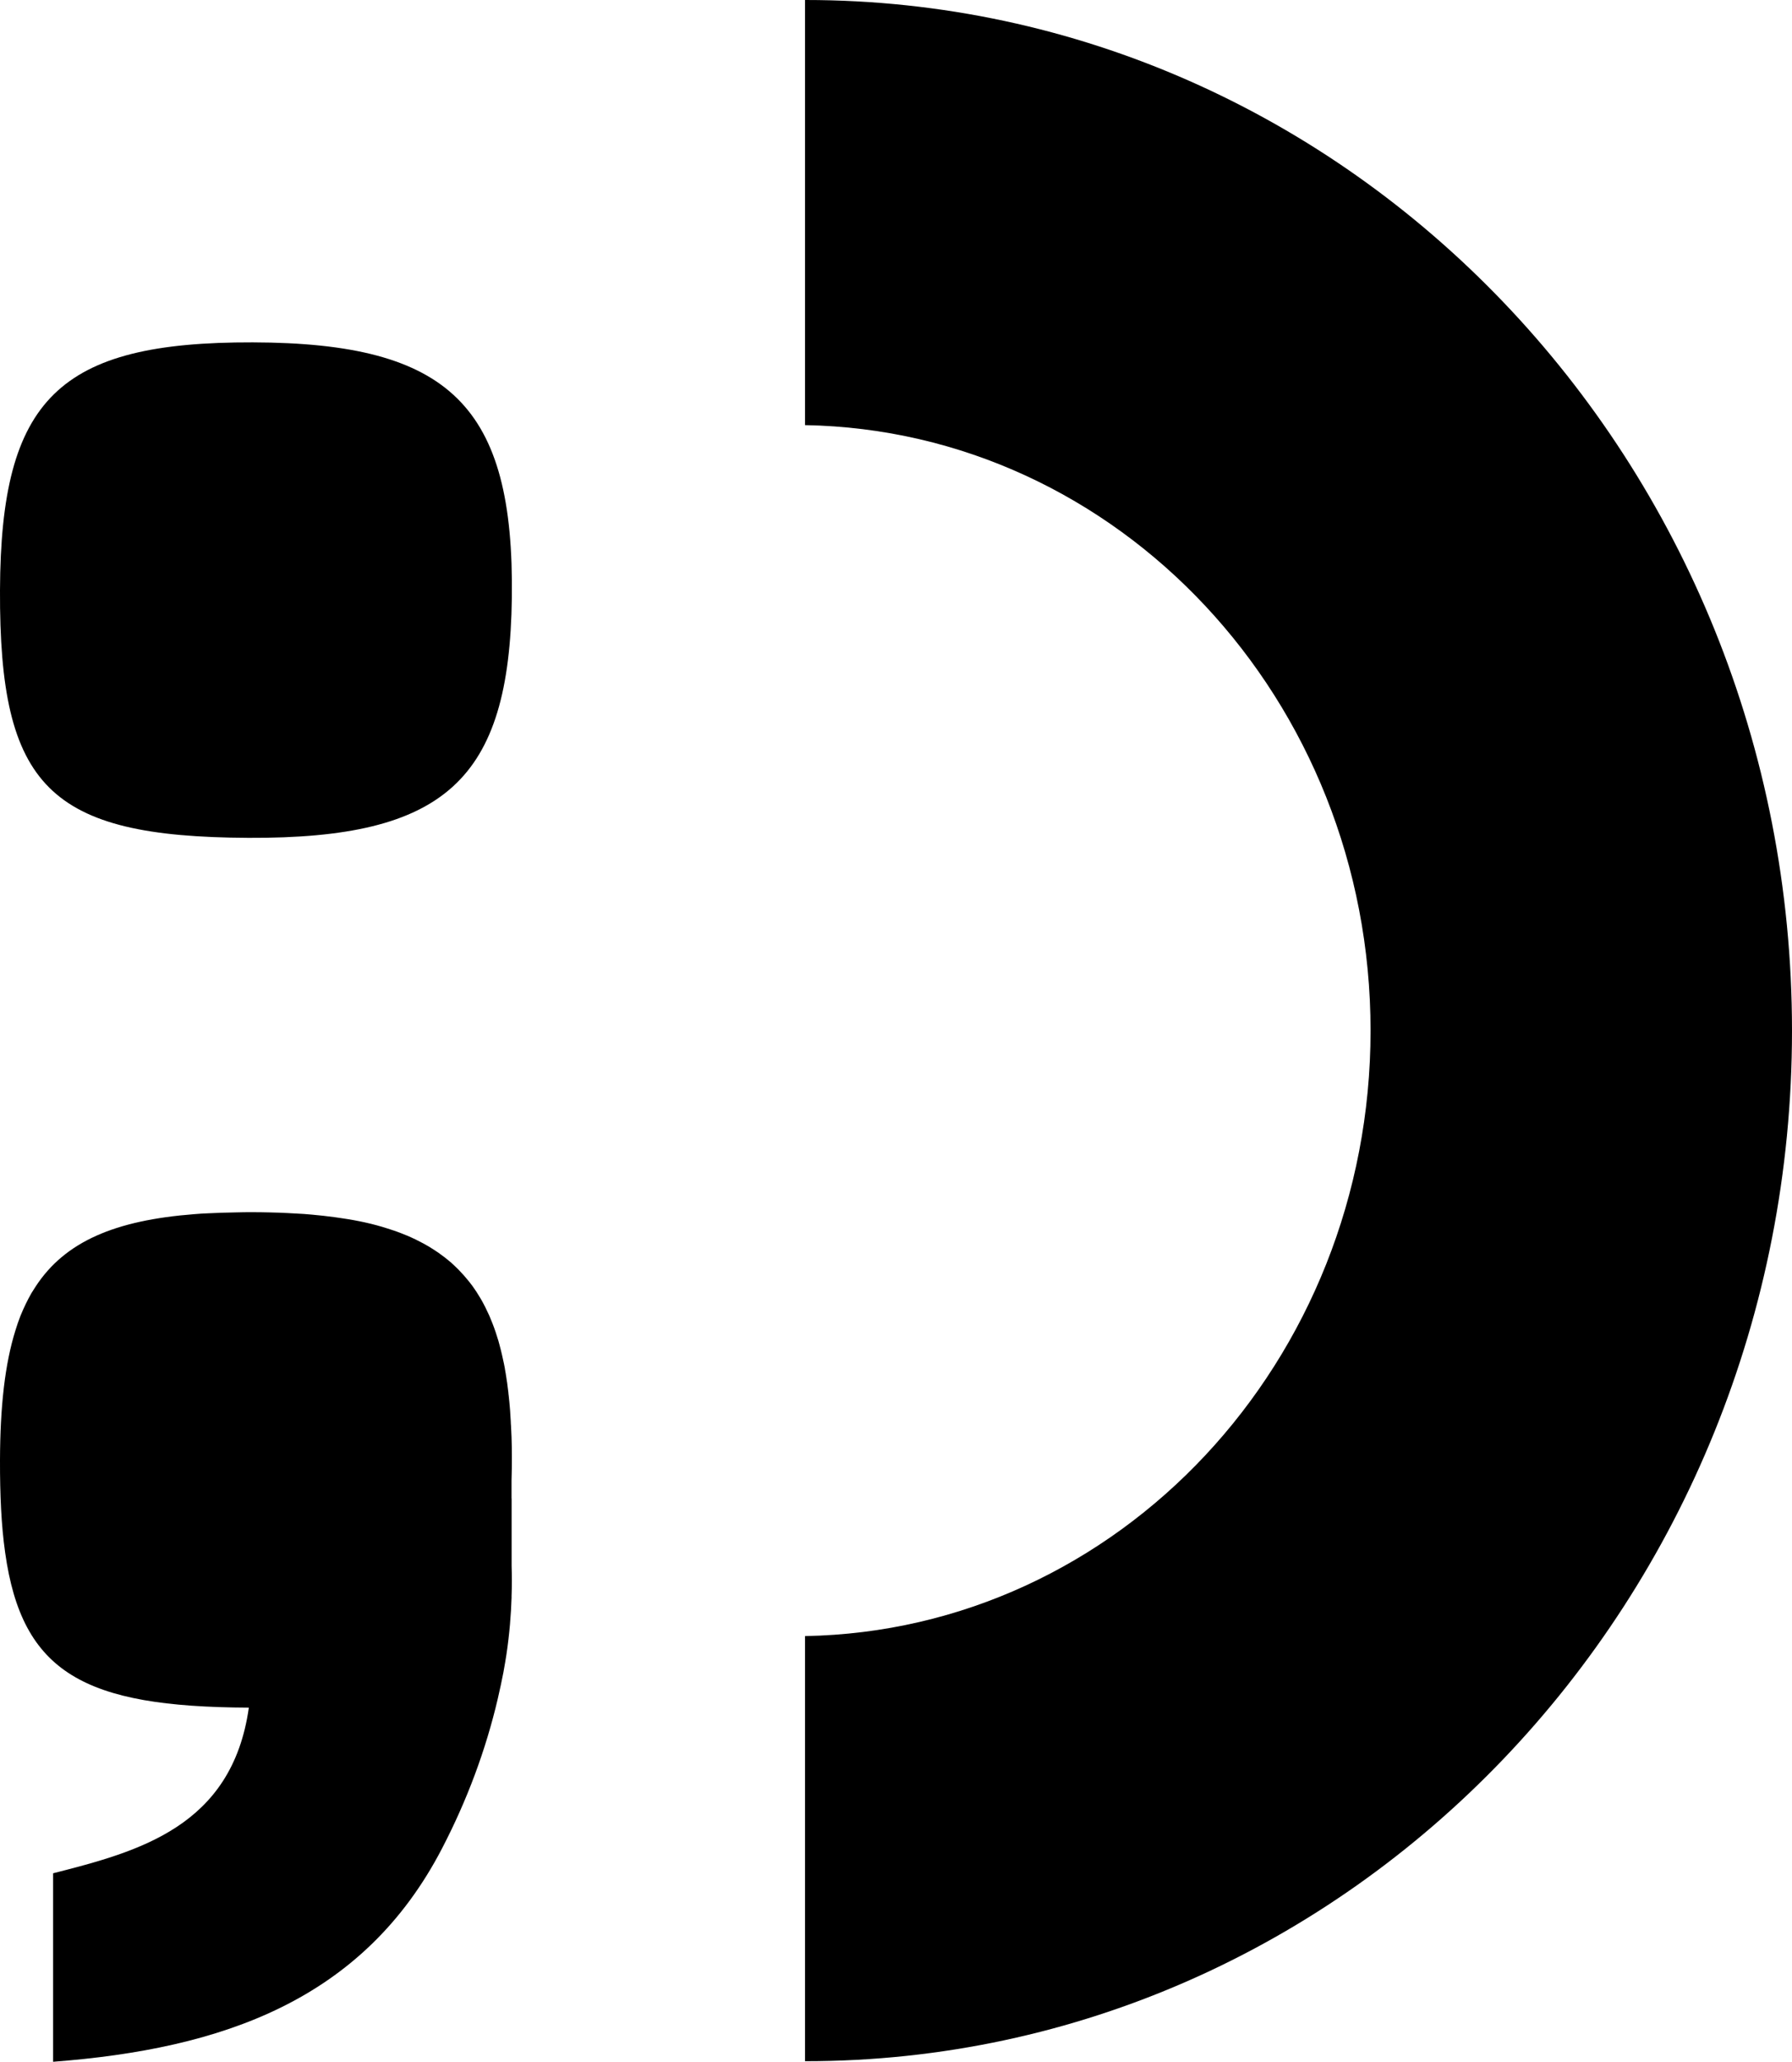
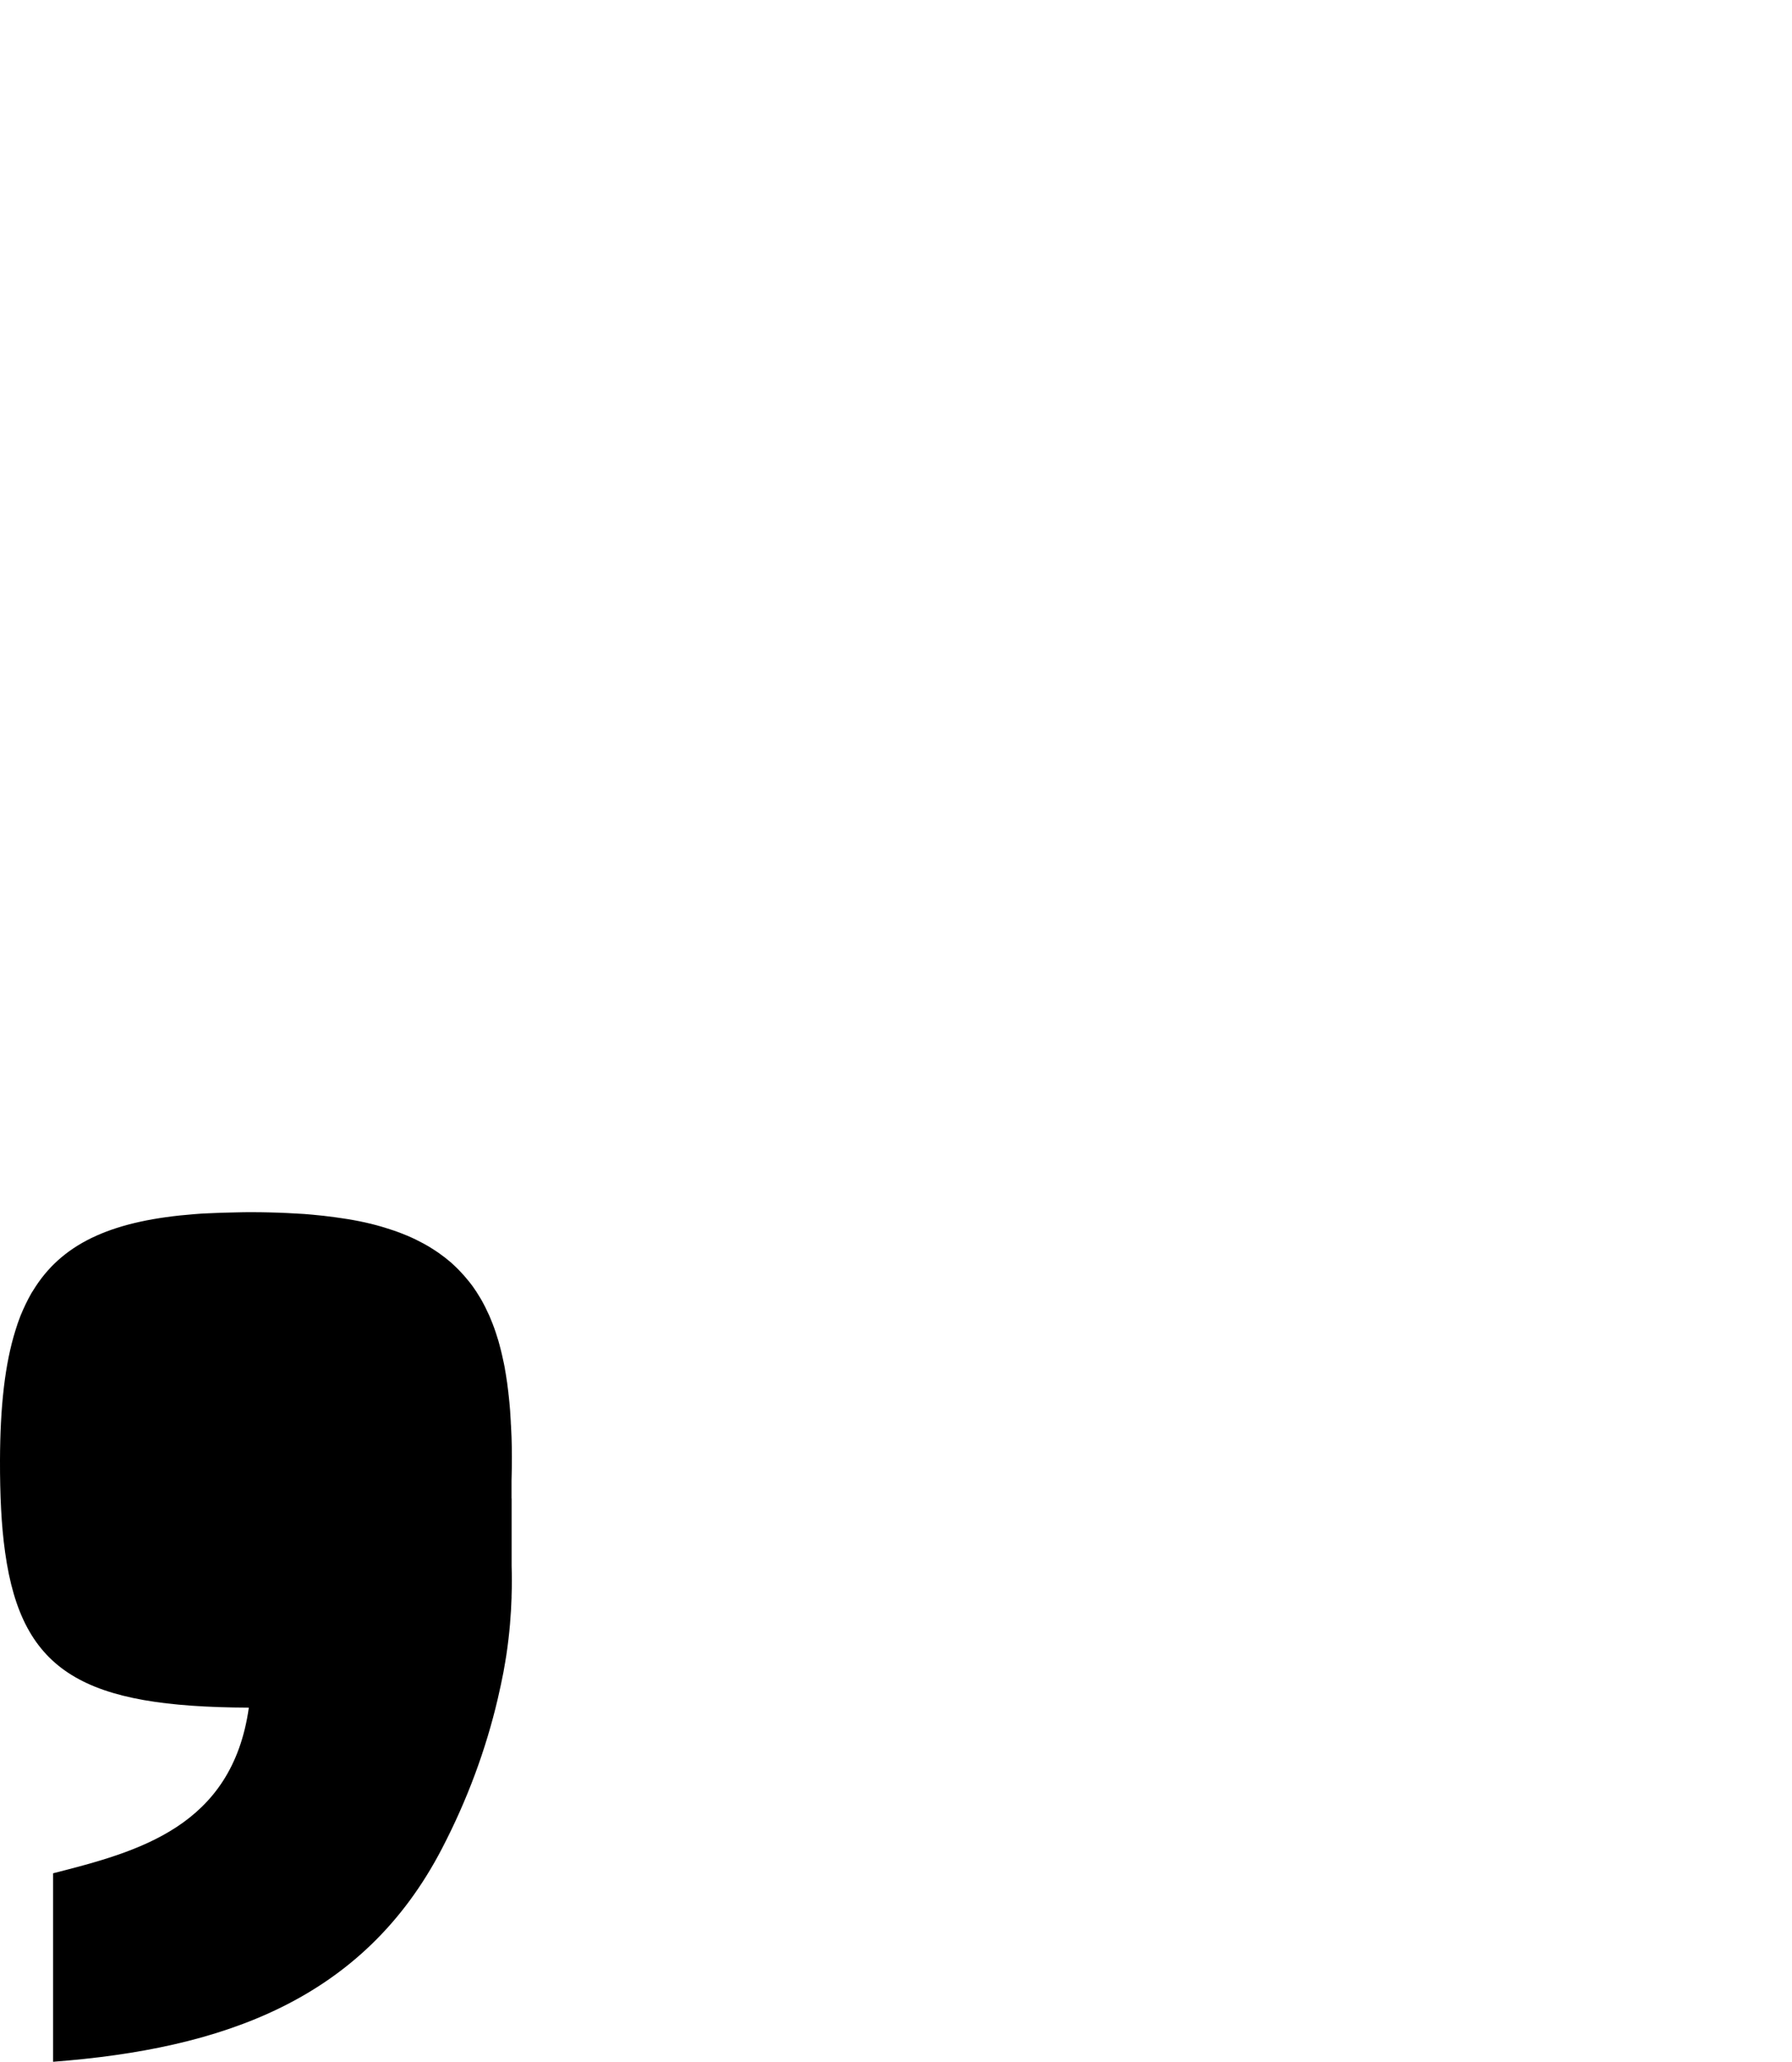
<svg xmlns="http://www.w3.org/2000/svg" id="a" viewBox="0 0 433.96 499">
-   <path d="M433.96,249.44c0,137.74-106.94,249.42-238.88,249.42h-.13v-102.89c75.86-1.35,136.95-66.44,136.95-146.53s-61.09-145.21-136.95-146.55V0h.13c131.94,0,238.88,111.68,238.88,249.44Z" />
-   <path d="M0,142.85c.18-46.35,14.23-60.12,61.22-59.99,47.77,.13,63.34,15.46,62.73,61.82-.58,44.1-16.18,58.31-63.78,58.1C11.89,202.55-.18,190.52,0,142.85Z" />
  <path d="M123.89,386.51c-.13,4.14-.49,8.9-1.28,14.12-.13,.83-.36,2.23-.7,4.11-.34,1.78-.81,3.98-1.39,6.5-2.88,12.25-7.35,24.35-13.49,36.16-19.11,36.76-53.24,48.48-94.17,51.6v-45.62c20.57-5.24,43.33-11.22,47.4-40.09h-.09c-39.62-.18-54.84-8.3-58.93-37.57-.02-.05-.02-.09-.02-.16C.32,369.2-.02,361.84,0,353.37c.02-6.41,.31-12.21,.92-17.43,0-.07,.02-.11,.02-.18,.61-5.15,1.53-9.74,2.81-13.81,.36-1.19,.76-2.34,1.19-3.44,.81-1.98,1.69-3.82,2.68-5.55,.34-.54,.67-1.08,1.03-1.62,7.11-10.86,19.22-16.01,38.45-17.49,1.06-.09,2.14-.16,3.24-.2,2.18-.11,4.43-.18,6.79-.22,1.33-.05,2.7-.05,4.09-.05s2.61,.02,3.87,.05c.85,.02,1.69,.04,2.52,.07,.7,.02,1.37,.05,2.05,.09,1.35,.07,2.65,.13,3.96,.22,.63,.05,1.28,.11,1.91,.16,1.89,.18,3.71,.36,5.46,.61,.58,.09,1.17,.16,1.73,.25,4.02,.58,7.69,1.39,11.04,2.47,.54,.18,1.08,.34,1.6,.52,.65,.22,1.28,.45,1.91,.7,.47,.18,.94,.38,1.39,.56,1.37,.58,2.65,1.21,3.91,1.89,.9,.49,1.75,.99,2.56,1.53,.36,.25,.72,.47,1.08,.72,1.06,.74,2.07,1.53,3.04,2.36l.94,.88c.31,.29,.61,.58,.9,.88,.88,.9,1.71,1.84,2.5,2.83,.18,.22,.36,.47,.54,.7,.25,.31,.47,.63,.7,.97,.18,.27,.36,.52,.54,.79,.34,.52,.65,1.03,.97,1.57,.27,.45,.54,.92,.79,1.42,.05,.05,.07,.11,.09,.18,.18,.31,.34,.63,.49,.97,.27,.54,.54,1.1,.79,1.66,.27,.63,.54,1.28,.79,1.93,.27,.7,.52,1.39,.76,2.11,.22,.65,.43,1.35,.65,2.05,.07,.27,.13,.54,.22,.81,.11,.45,.25,.9,.36,1.37,.18,.74,.36,1.48,.52,2.25,.09,.38,.16,.76,.25,1.15,.07,.34,.13,.67,.2,1.01,.02,.04,.02,.11,.02,.16,.02,.04,.02,.09,.02,.13,.13,.74,.27,1.53,.38,2.32v.02c.11,.63,.2,1.28,.27,1.93,.05,.27,.07,.56,.11,.85,.02,.18,.05,.36,.07,.56,0,.11,.02,.2,.02,.31,.02,.09,.04,.18,.04,.27,.07,.56,.13,1.15,.18,1.73,.05,.4,.07,.83,.11,1.26,.02,.2,.02,.38,.05,.58,0,.07,.02,.16,.02,.25,.04,.49,.07,1.01,.09,1.53,.05,.54,.07,1.1,.09,1.66,.02,.25,.05,.49,.05,.76,.18,3.08,.22,6.32,.18,9.76-.02,1.03-.05,2.05-.07,3.04v4.32c0,.11,.02,.2,.02,.31v16.17c.07,2.18,.09,4.7-.02,7.49Z" />
</svg>